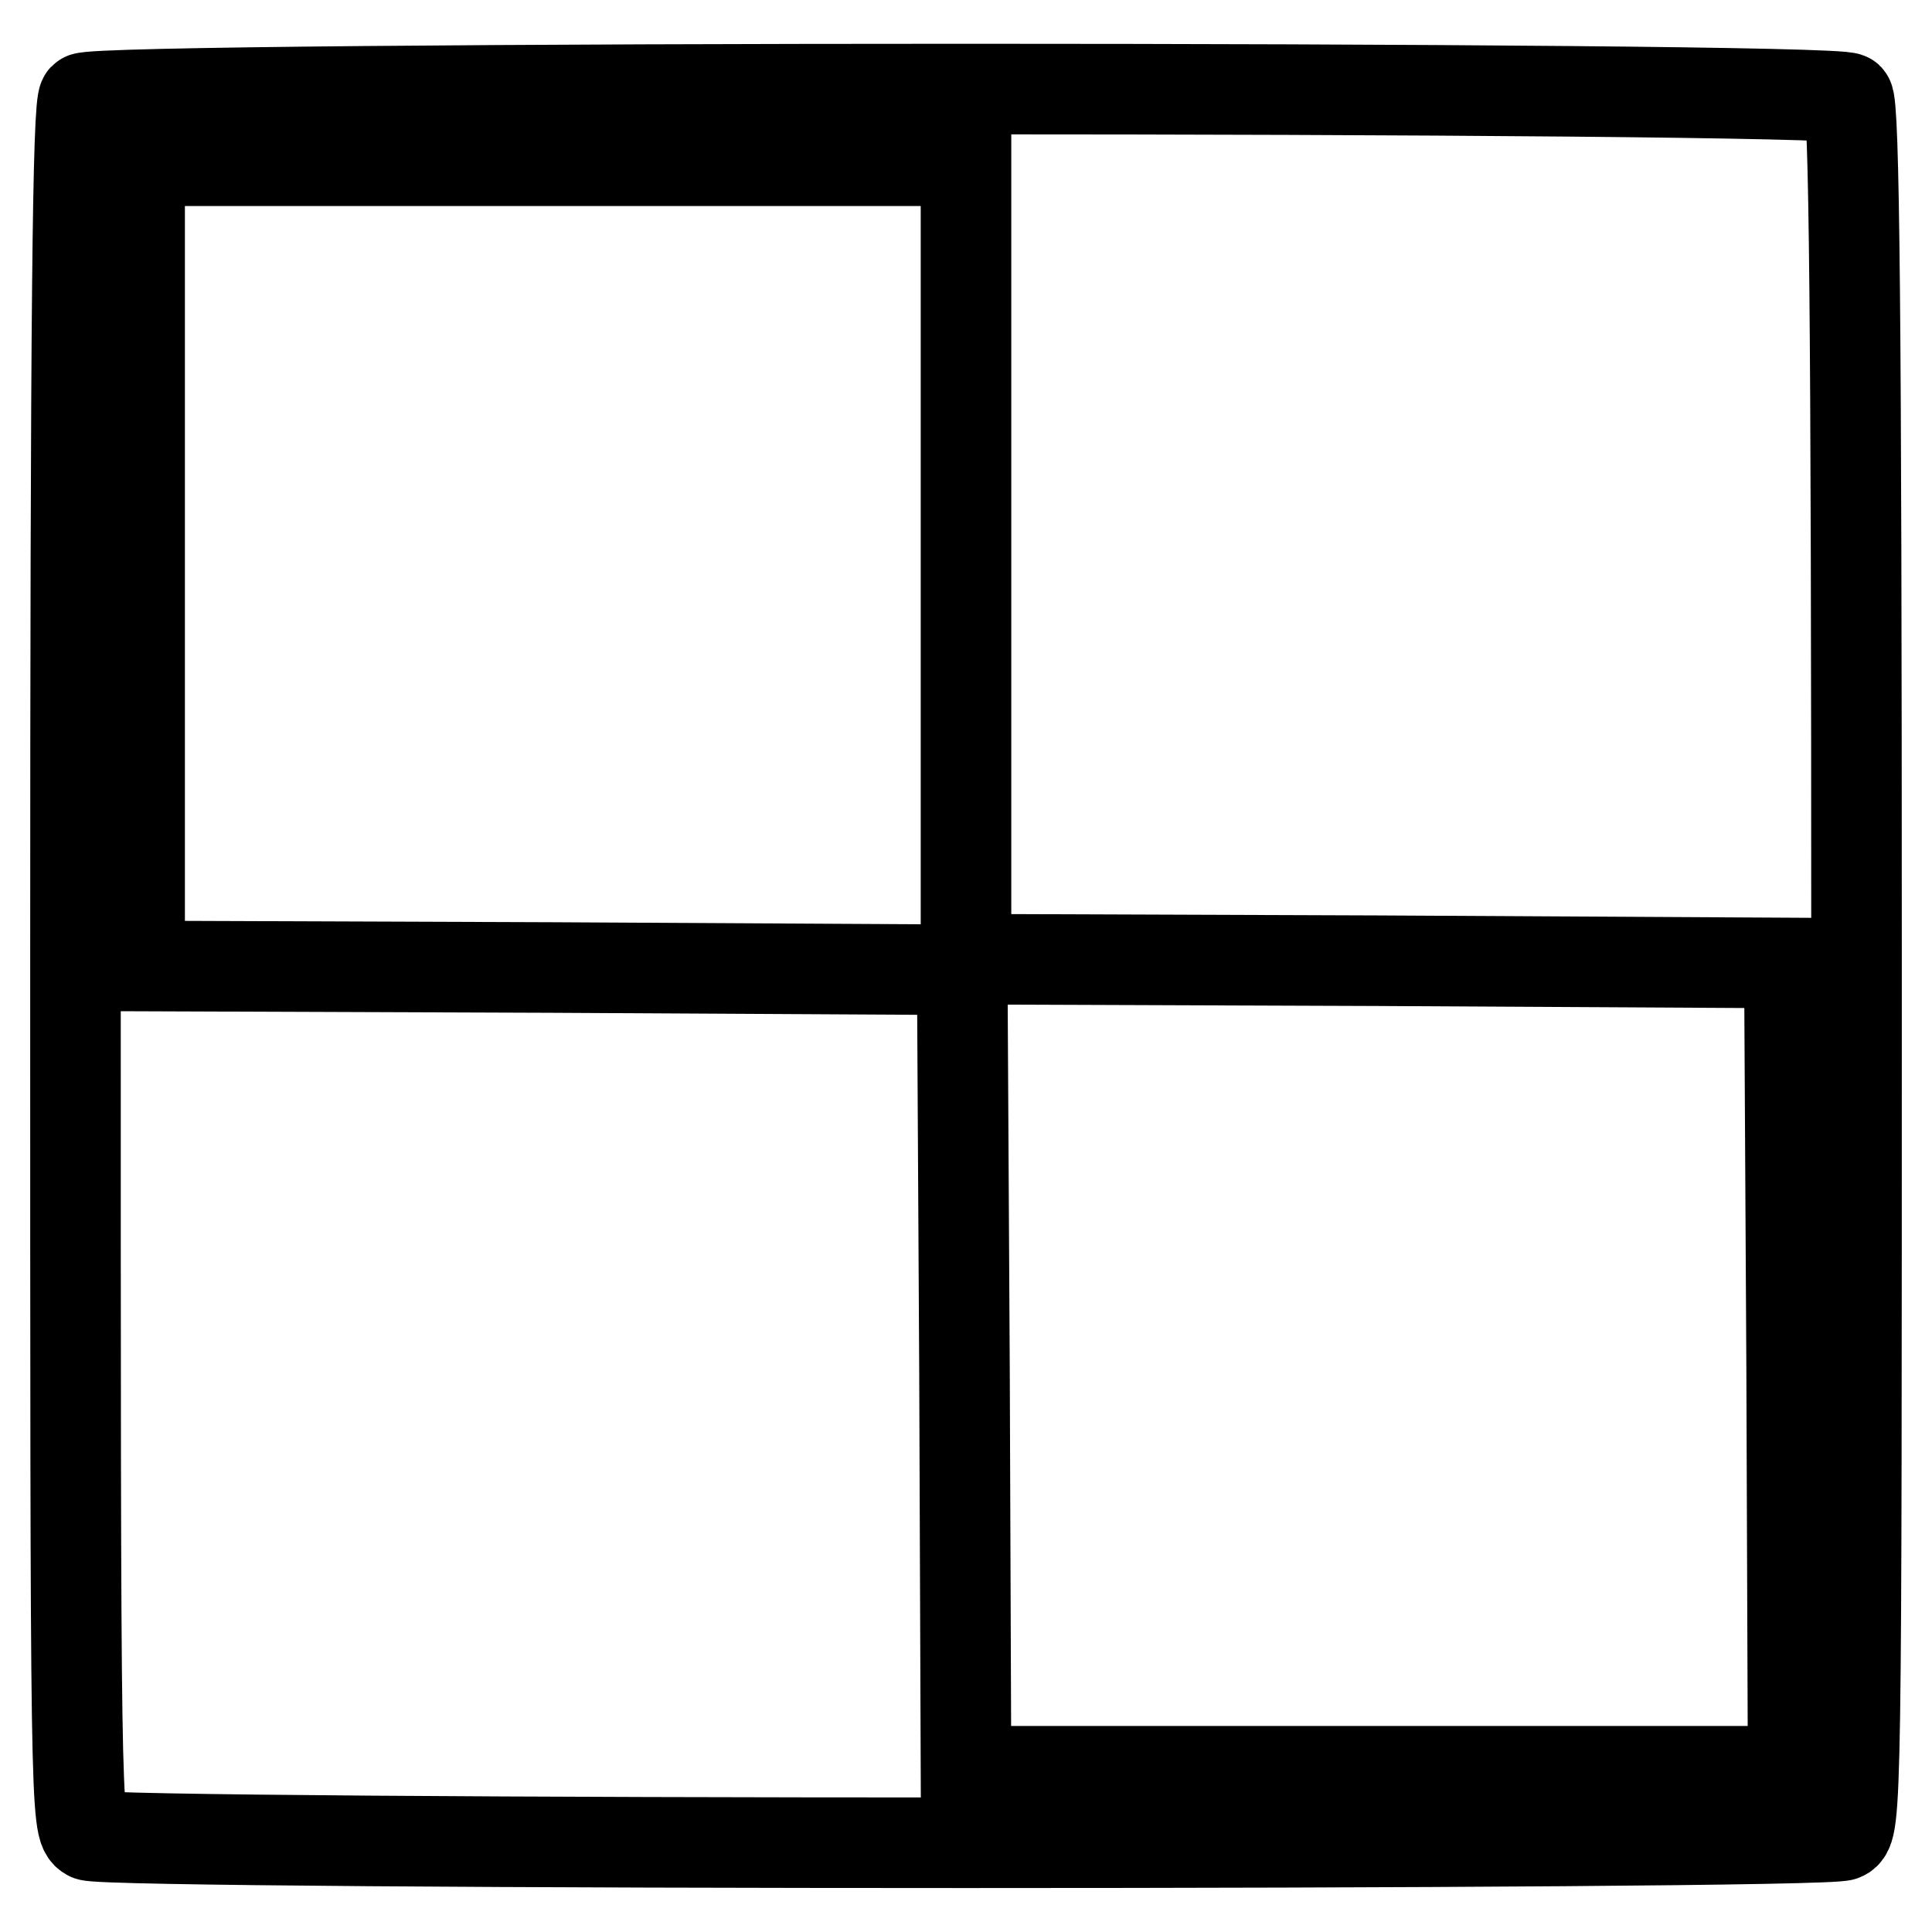
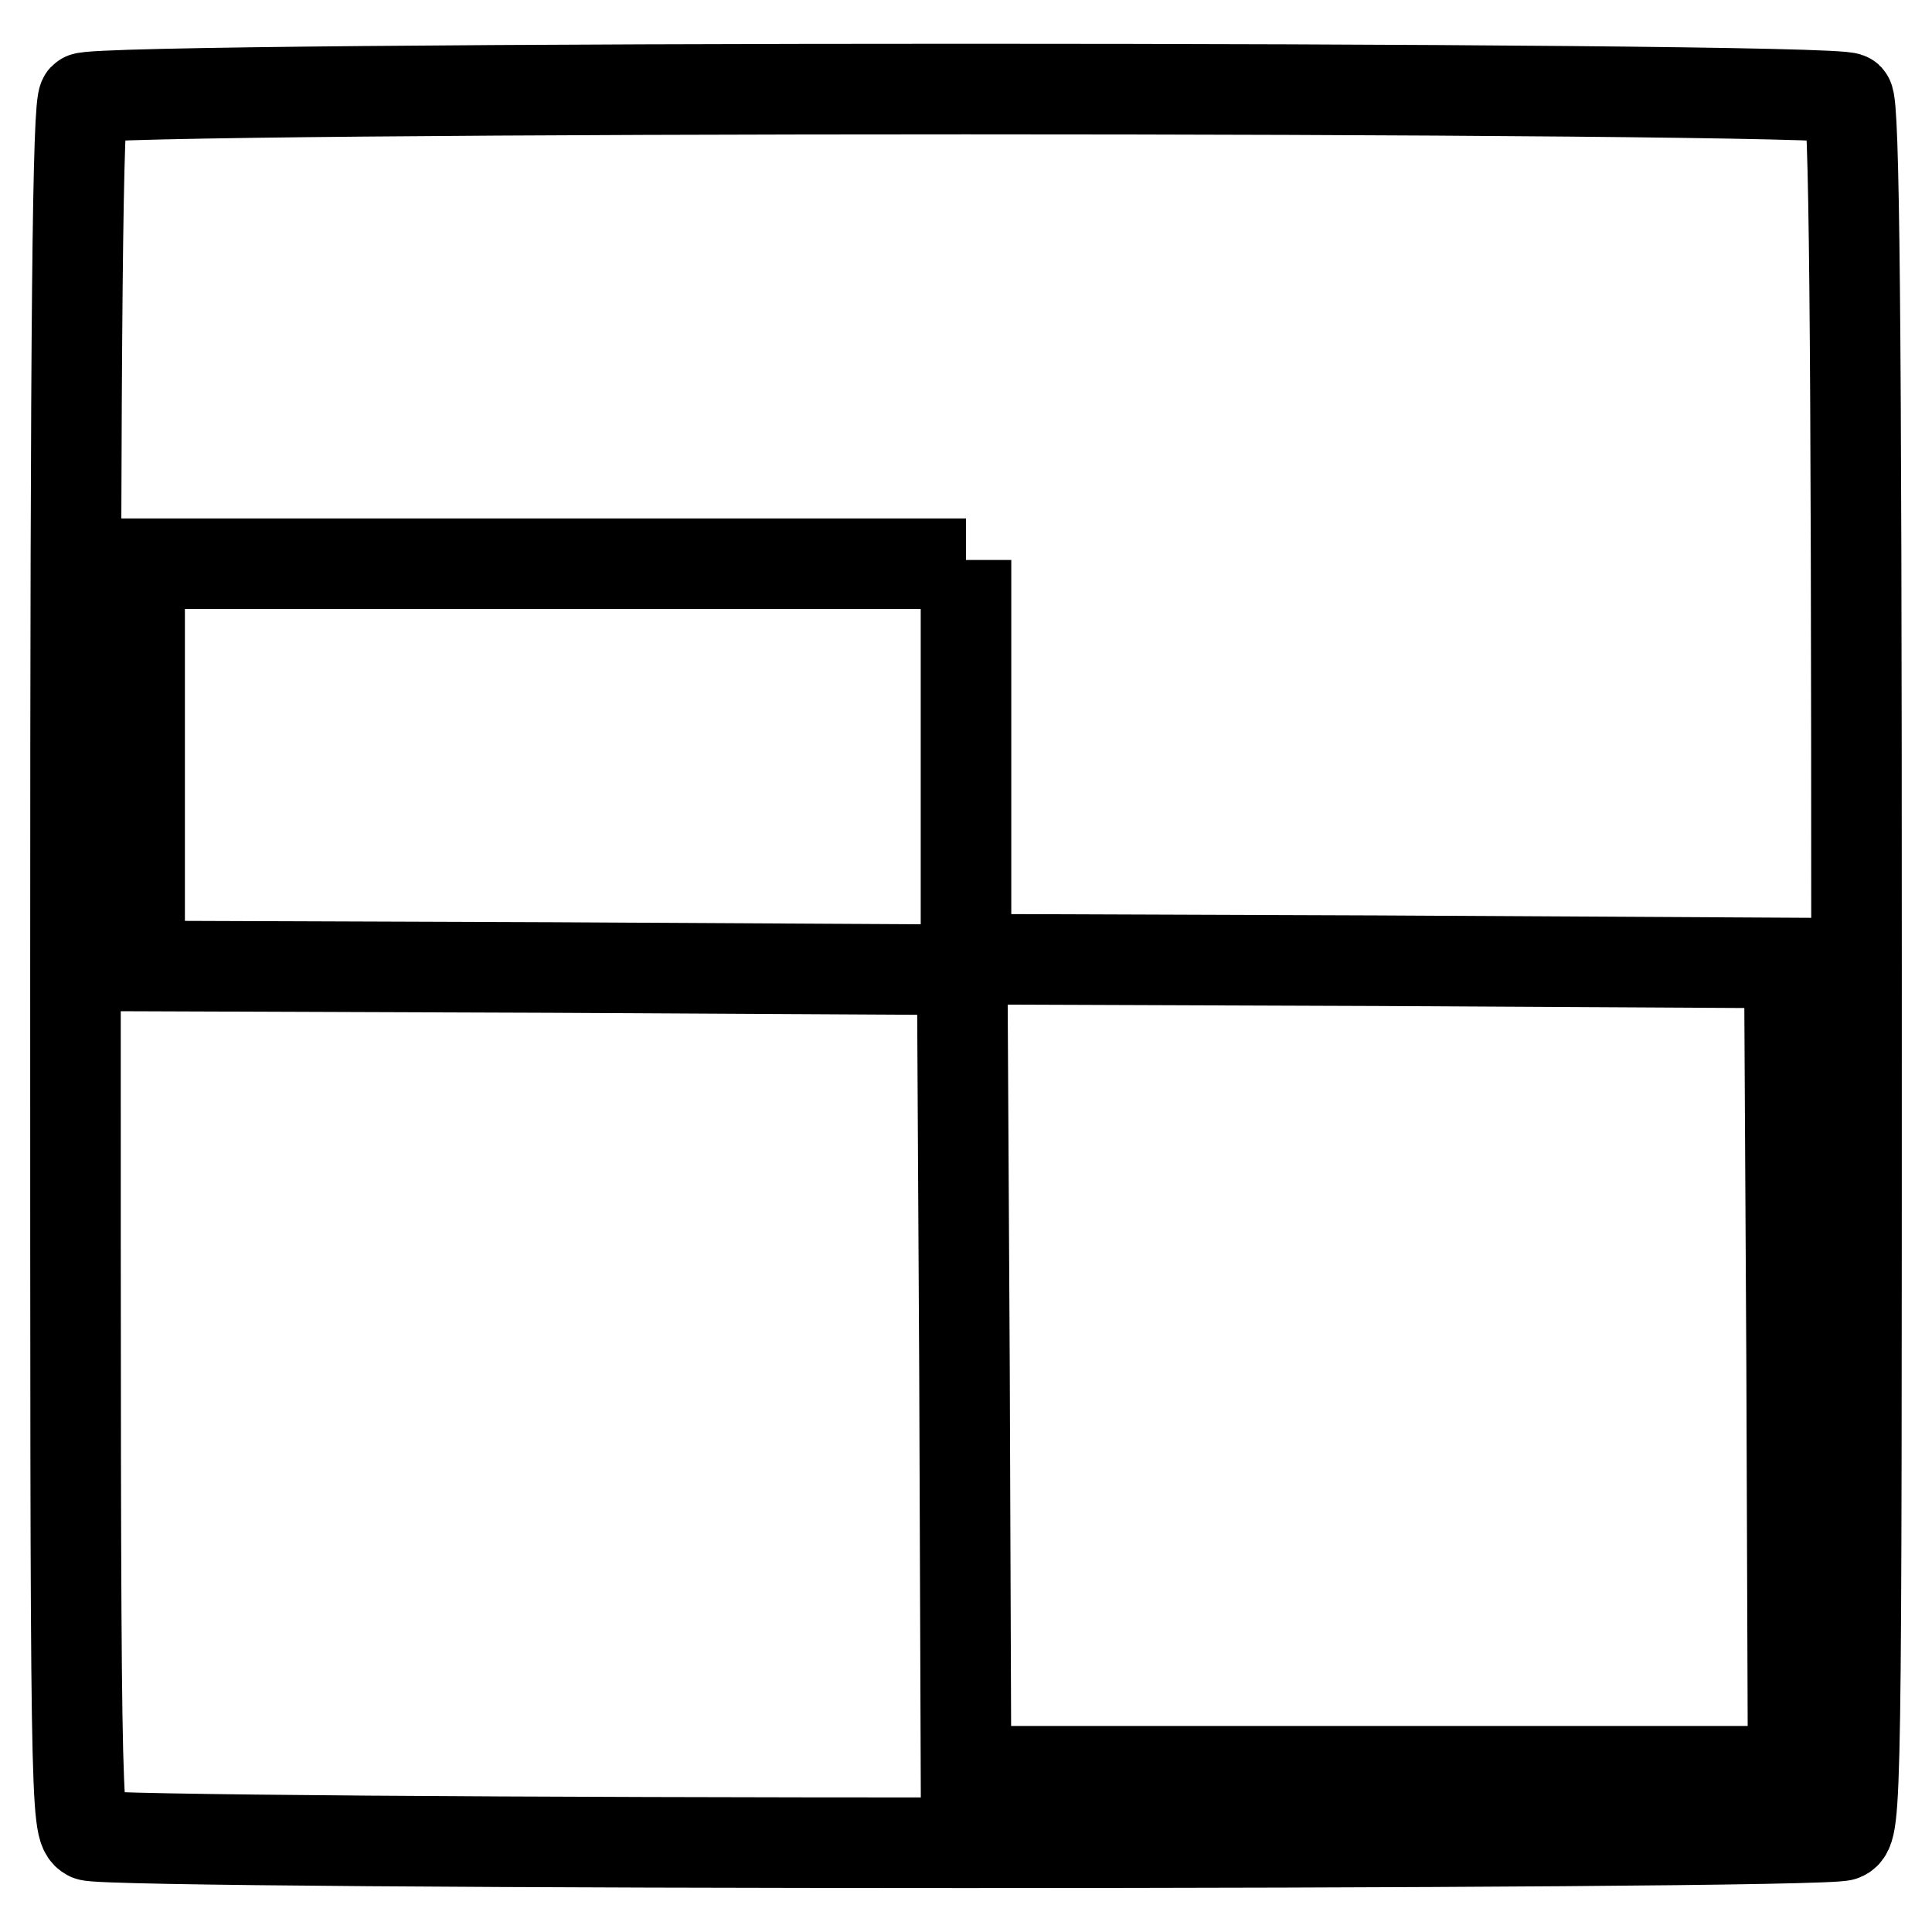
<svg xmlns="http://www.w3.org/2000/svg" version="1.1" x="0px" y="0px" viewBox="0 0 256 256" enable-background="new 0 0 256 256" xml:space="preserve">
  <g>
    <g>
-       <path stroke-width="12" fill-opacity="0" stroke="#000000" d="M11.1,13C10.3,13.9,10,40.8,10,128.2c0,111.7,0,114,1.8,115c2.5,1.3,229.9,1.3,232.4,0  c1.8-0.9,1.8-3.3,1.8-115c0-87.4-0.3-114.3-1.1-115.2C243.3,11.4,12.7,11.4,11.1,13z M128,74.2v52.9l54.6,0.2l54.5,0.3l0.3,53.5  l0.2,53.6h-54.8H128l-0.2-53.1l-0.3-53.1l-54.5-0.3L18.5,128V74.7V21.3h54.8H128V74.2z" />
+       <path stroke-width="12" fill-opacity="0" stroke="#000000" d="M11.1,13C10.3,13.9,10,40.8,10,128.2c0,111.7,0,114,1.8,115c2.5,1.3,229.9,1.3,232.4,0  c1.8-0.9,1.8-3.3,1.8-115c0-87.4-0.3-114.3-1.1-115.2C243.3,11.4,12.7,11.4,11.1,13z M128,74.2v52.9l54.6,0.2l54.5,0.3l0.3,53.5  l0.2,53.6h-54.8H128l-0.2-53.1l-0.3-53.1l-54.5-0.3L18.5,128V74.7h54.8H128V74.2z" />
    </g>
  </g>
</svg>